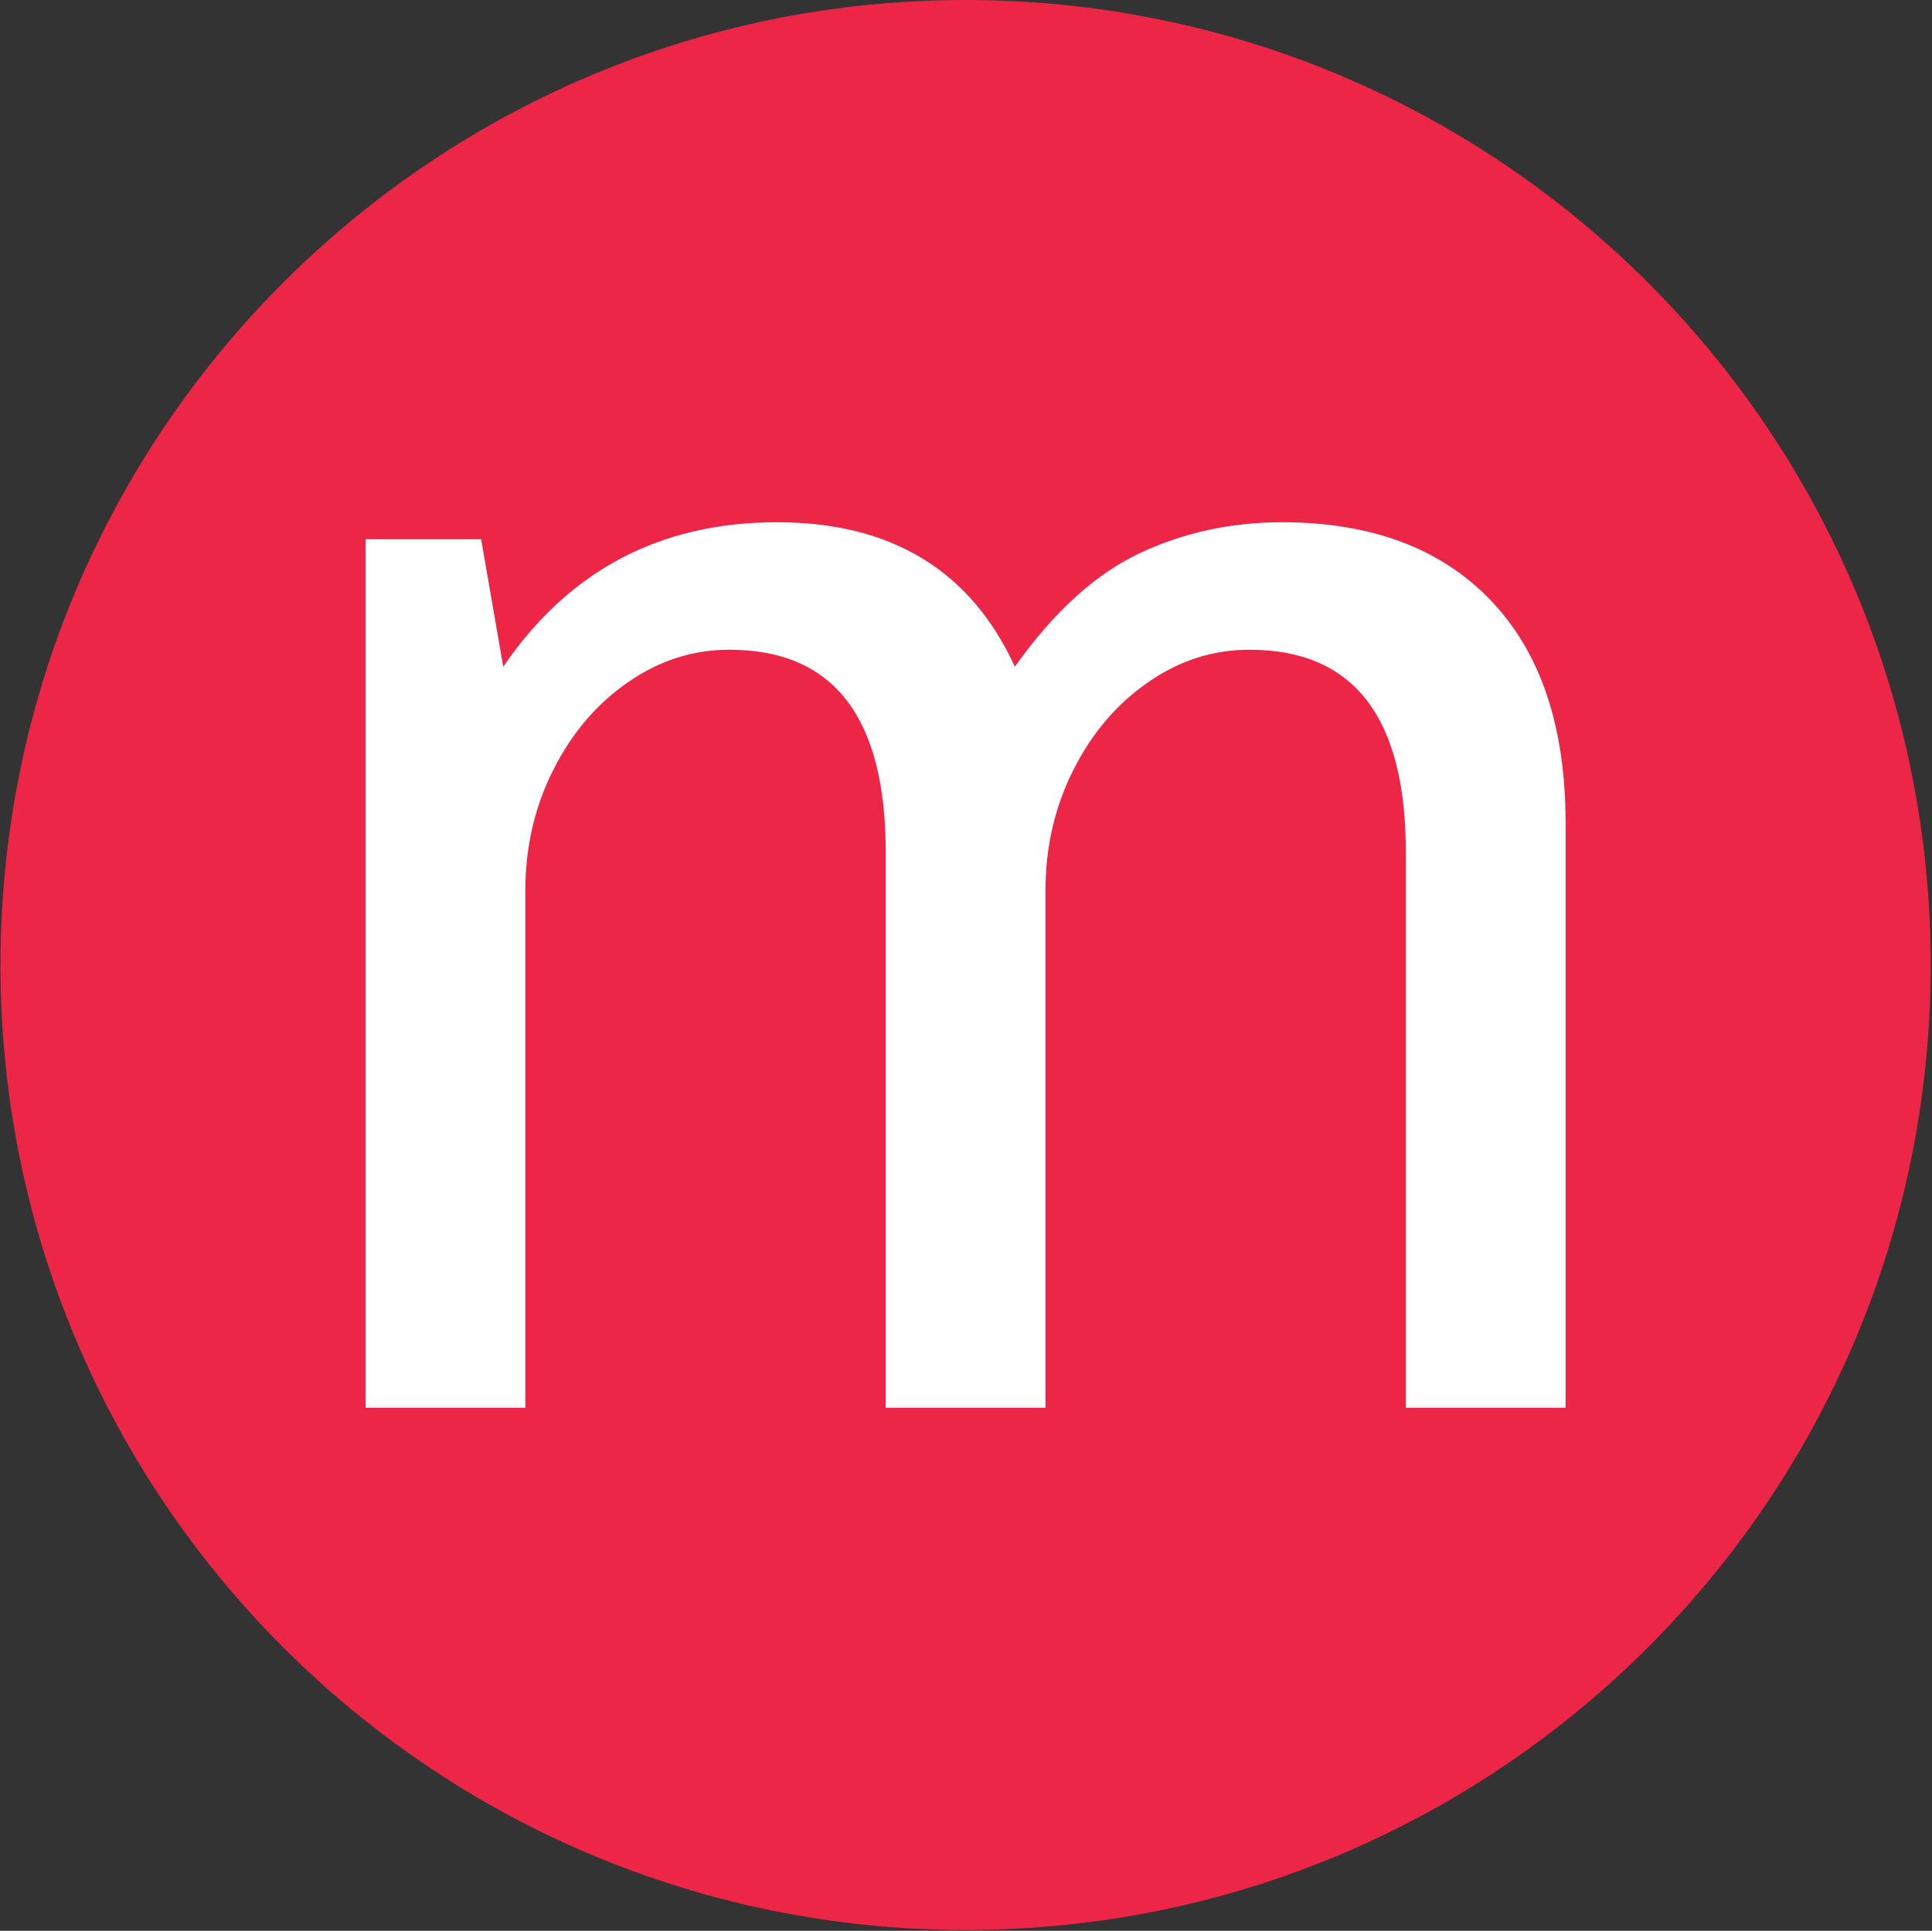
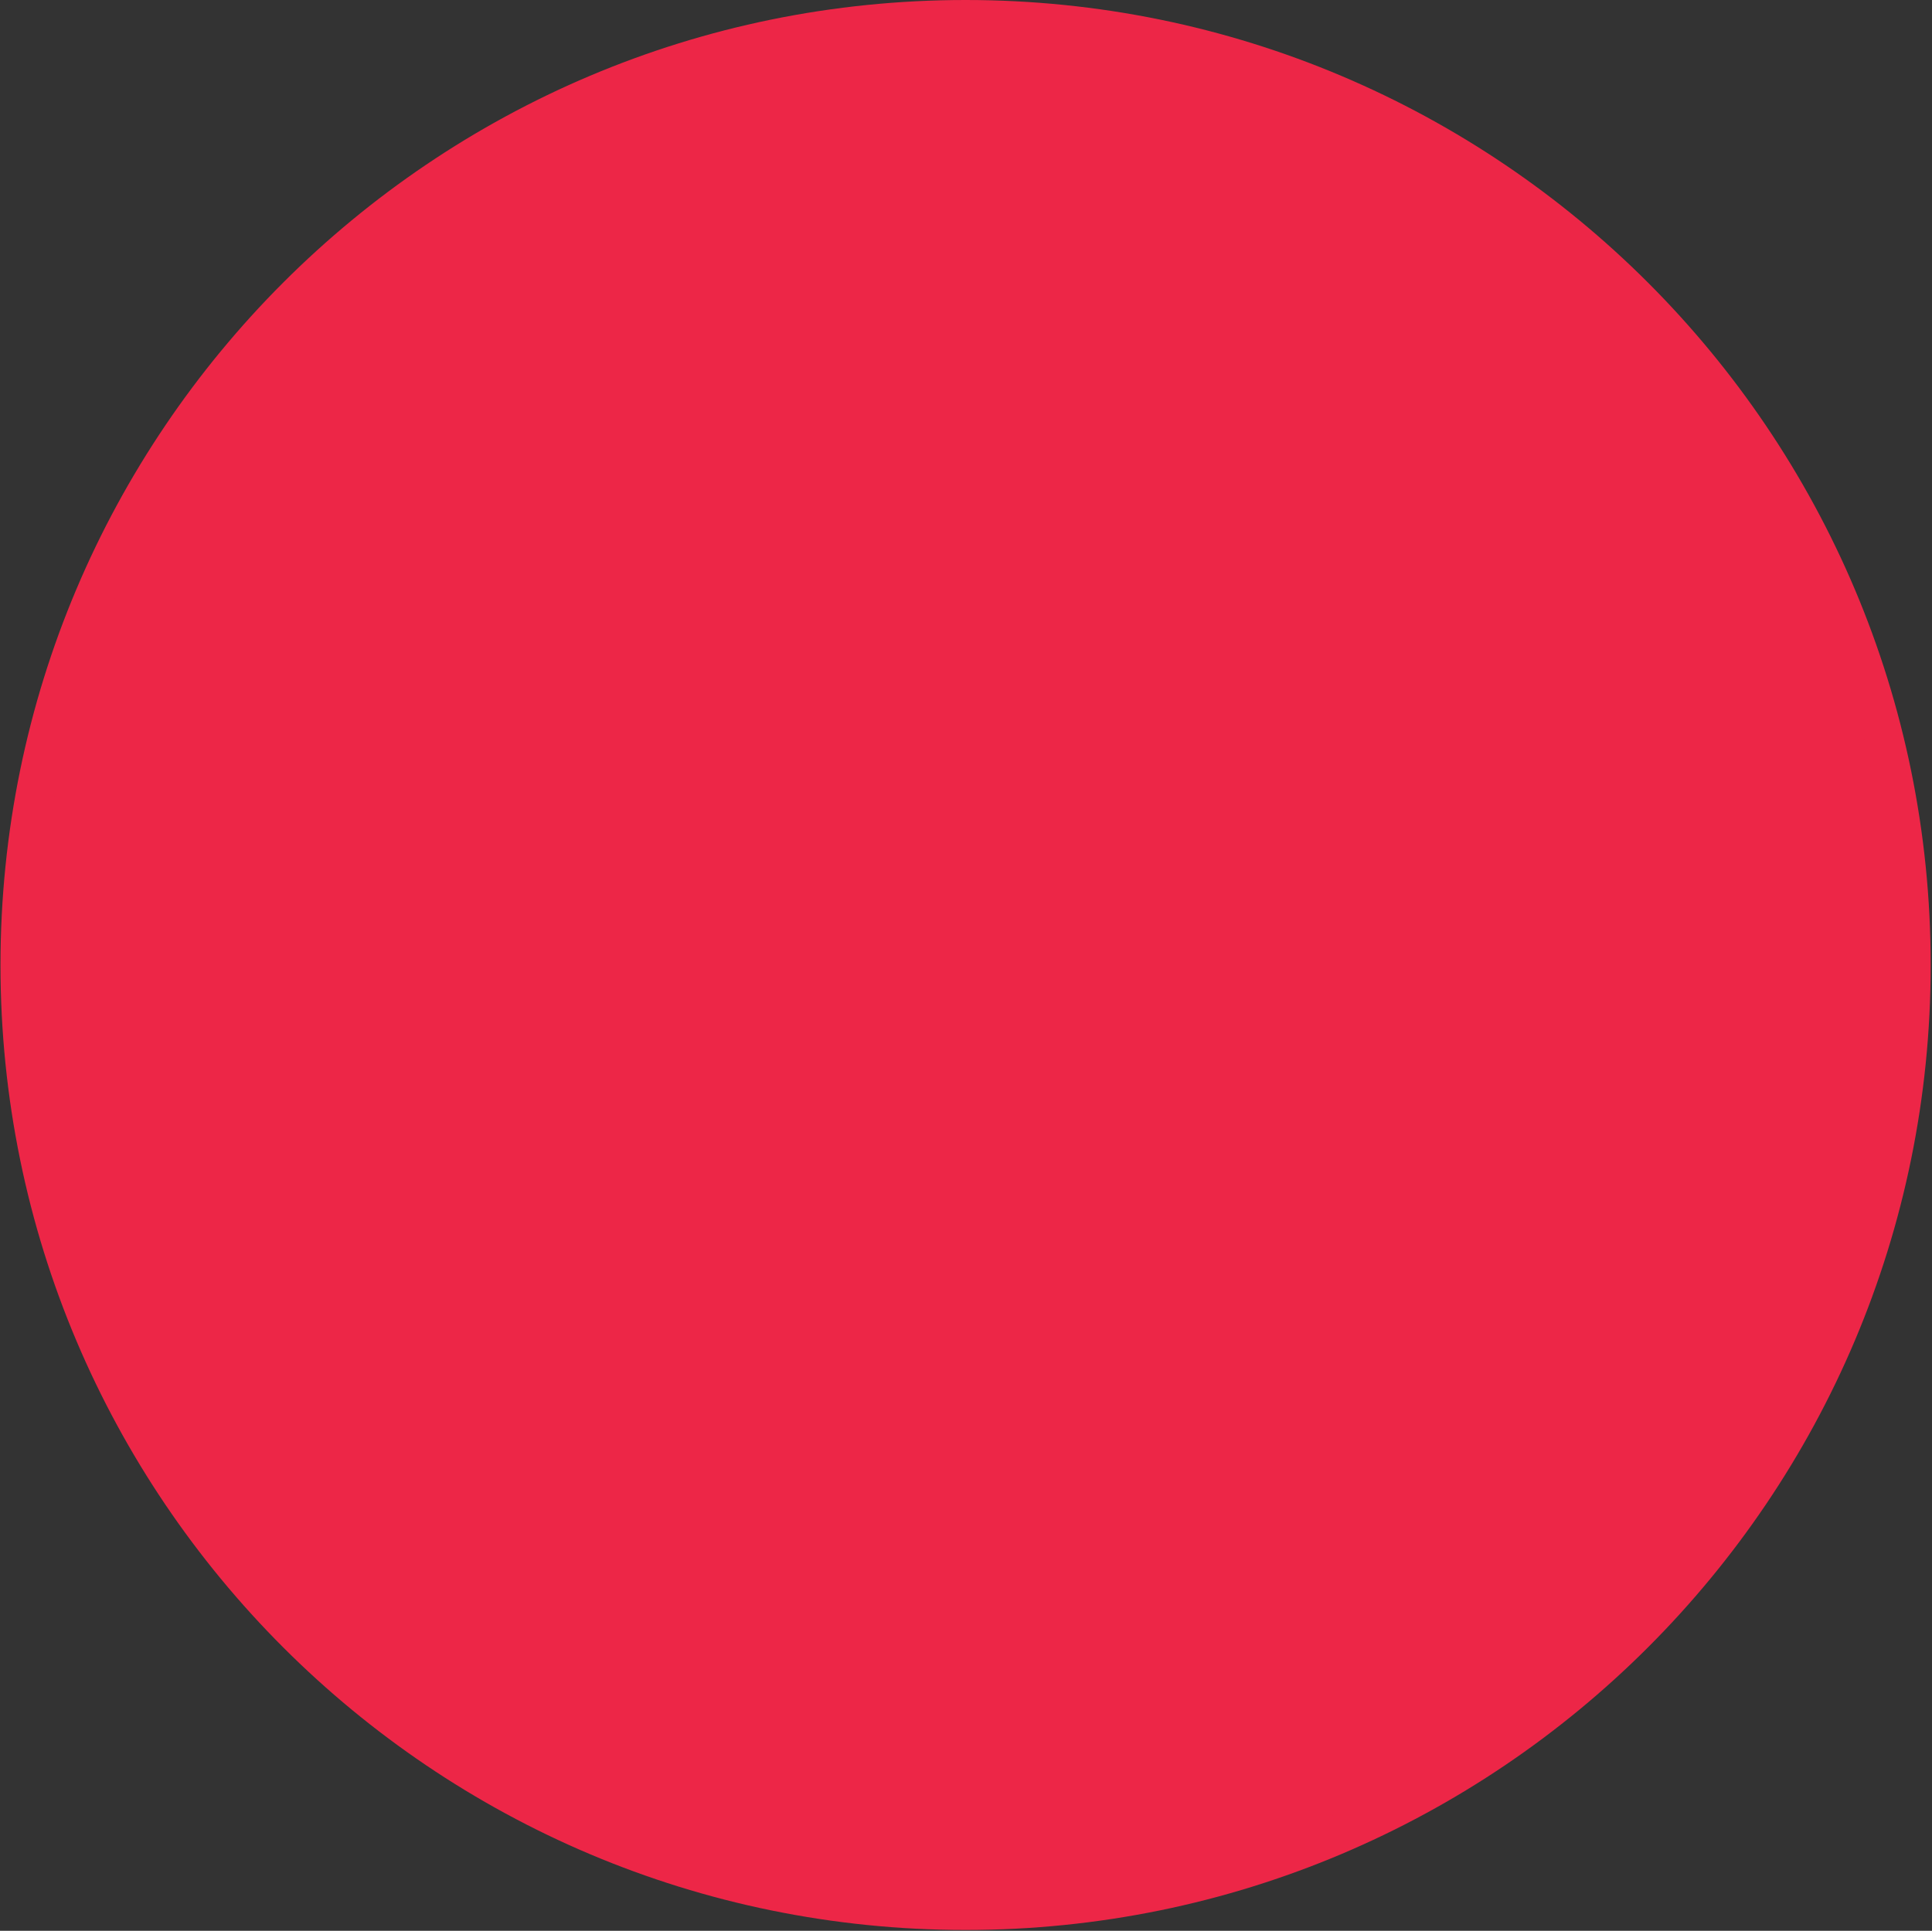
<svg xmlns="http://www.w3.org/2000/svg" version="1.1" width="2000" height="1999" viewBox="0 0 2000 1999">
  <rect x="0" y="0" width="2000" height="1999" fill="#333333" stroke="none" />
  <g transform="matrix(1,0,0,1,-0.431,-0.431)">
    <svg viewBox="0 0 343 343" data-background-color="#ffffff" preserveAspectRatio="xMidYMid meet" height="1999" width="2000">
      <g id="tight-bounds" transform="matrix(1,0,0,1,0.074,0.074)">
        <svg viewBox="0 0 342.852 342.852" height="342.852" width="342.852">
          <g>
            <svg />
          </g>
          <g>
            <svg viewBox="0 0 342.852 342.852" height="342.852" width="342.852">
              <g>
                <path d="M0 171.426c0-94.676 76.75-171.426 171.426-171.426 94.676 0 171.426 76.75 171.426 171.426 0 94.676-76.75 171.426-171.426 171.426-94.676 0-171.426-76.75-171.426-171.426zM171.426 328.666c86.841 0 157.24-70.399 157.24-157.24 0-86.841-70.399-157.24-157.24-157.24-86.841 0-157.24 70.399-157.24 157.24 0 86.841 70.399 157.24 157.24 157.24z" data-fill-palette-color="tertiary" fill="#ed2647" stroke="transparent" />
                <ellipse rx="164.569" ry="164.569" cx="171.426" cy="171.426" fill="#ed2647" stroke="transparent" stroke-width="0" fill-opacity="1" data-fill-palette-color="tertiary" />
              </g>
              <g transform="matrix(1,0,0,1,64.847,92.775)">
                <svg viewBox="0 0 213.158 157.302" height="157.302" width="213.158">
                  <g>
                    <svg viewBox="0 0 213.158 157.302" height="157.302" width="213.158">
                      <g>
                        <svg viewBox="0 0 213.158 157.302" height="157.302" width="213.158">
                          <g>
                            <svg viewBox="0 0 213.158 157.302" height="157.302" width="213.158">
                              <g id="textblocktransform">
                                <svg viewBox="0 0 213.158 157.302" height="157.302" width="213.158" id="textblock">
                                  <g>
                                    <svg viewBox="0 0 213.158 157.302" height="157.302" width="213.158">
                                      <g transform="matrix(1,0,0,1,0,0)">
                                        <svg width="213.158" viewBox="4.15 -26.05 35.3 26.05" height="157.302" data-palette-color="#ffffff">
-                                           <path d="M31.1-26.05Q35.05-26.05 37.25-23.75 39.45-21.45 39.45-17.2L39.45-17.2 39.45 0 34.75 0 34.75-16.35Q34.75-22.3 30.15-22.3L30.15-22.3Q28.55-22.3 27.18-21.35 25.8-20.4 24.98-18.78 24.15-17.15 24.15-15.2L24.15-15.2 24.15 0 19.45 0 19.45-16.35Q19.45-22.3 14.85-22.3L14.85-22.3Q13.25-22.3 11.88-21.35 10.5-20.4 9.68-18.78 8.85-17.15 8.85-15.2L8.85-15.2 8.85 0 4.15 0 4.15-25.55 7.55-25.55 8.2-21.8Q11.1-26.05 16.25-26.05L16.25-26.05Q21.3-26.05 23.25-21.8L23.25-21.8Q24.95-24.2 26.9-25.13 28.85-26.05 31.1-26.05L31.1-26.05Z" opacity="1" transform="matrix(1,0,0,1,0,0)" fill="#ffffff" class="wordmark-text-0" data-fill-palette-color="quaternary" id="text-0" />
-                                         </svg>
+                                           </svg>
                                      </g>
                                    </svg>
                                  </g>
                                </svg>
                              </g>
                            </svg>
                          </g>
                          <g />
                        </svg>
                      </g>
                    </svg>
                  </g>
                </svg>
              </g>
            </svg>
          </g>
          <defs />
        </svg>
-         <rect width="342.852" height="342.852" fill="none" stroke="none" visibility="hidden" />
      </g>
    </svg>
  </g>
</svg>